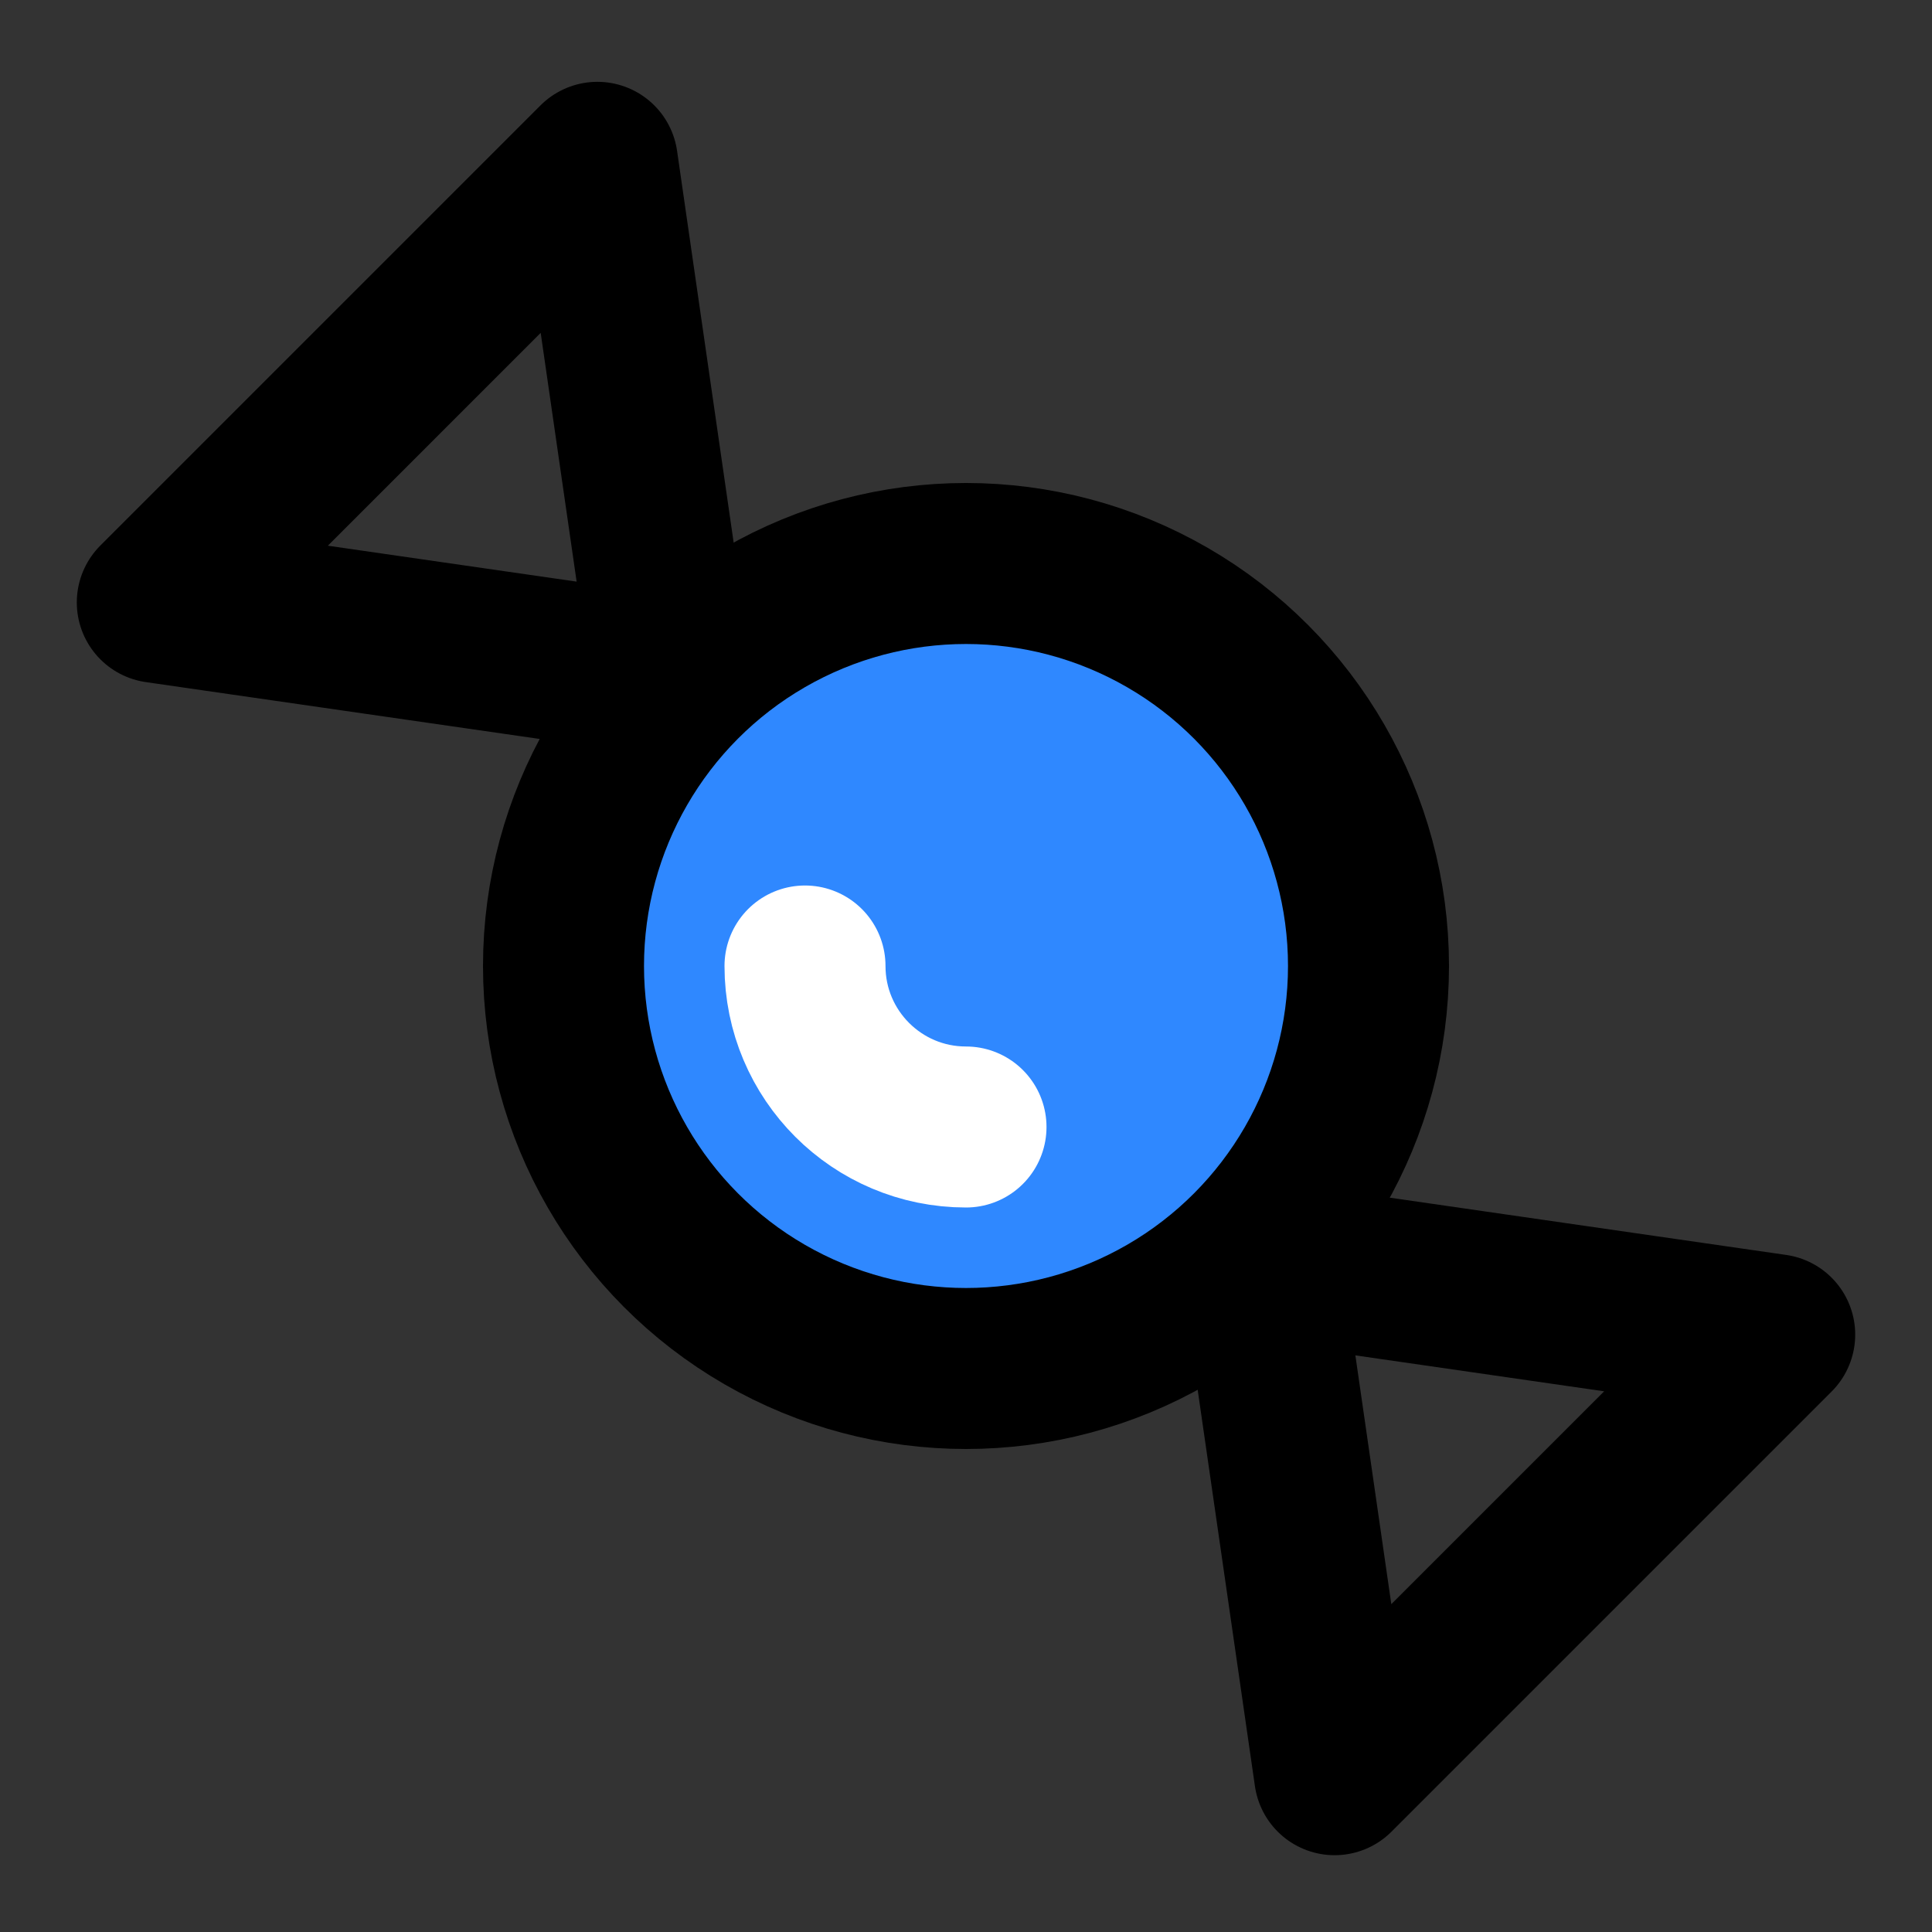
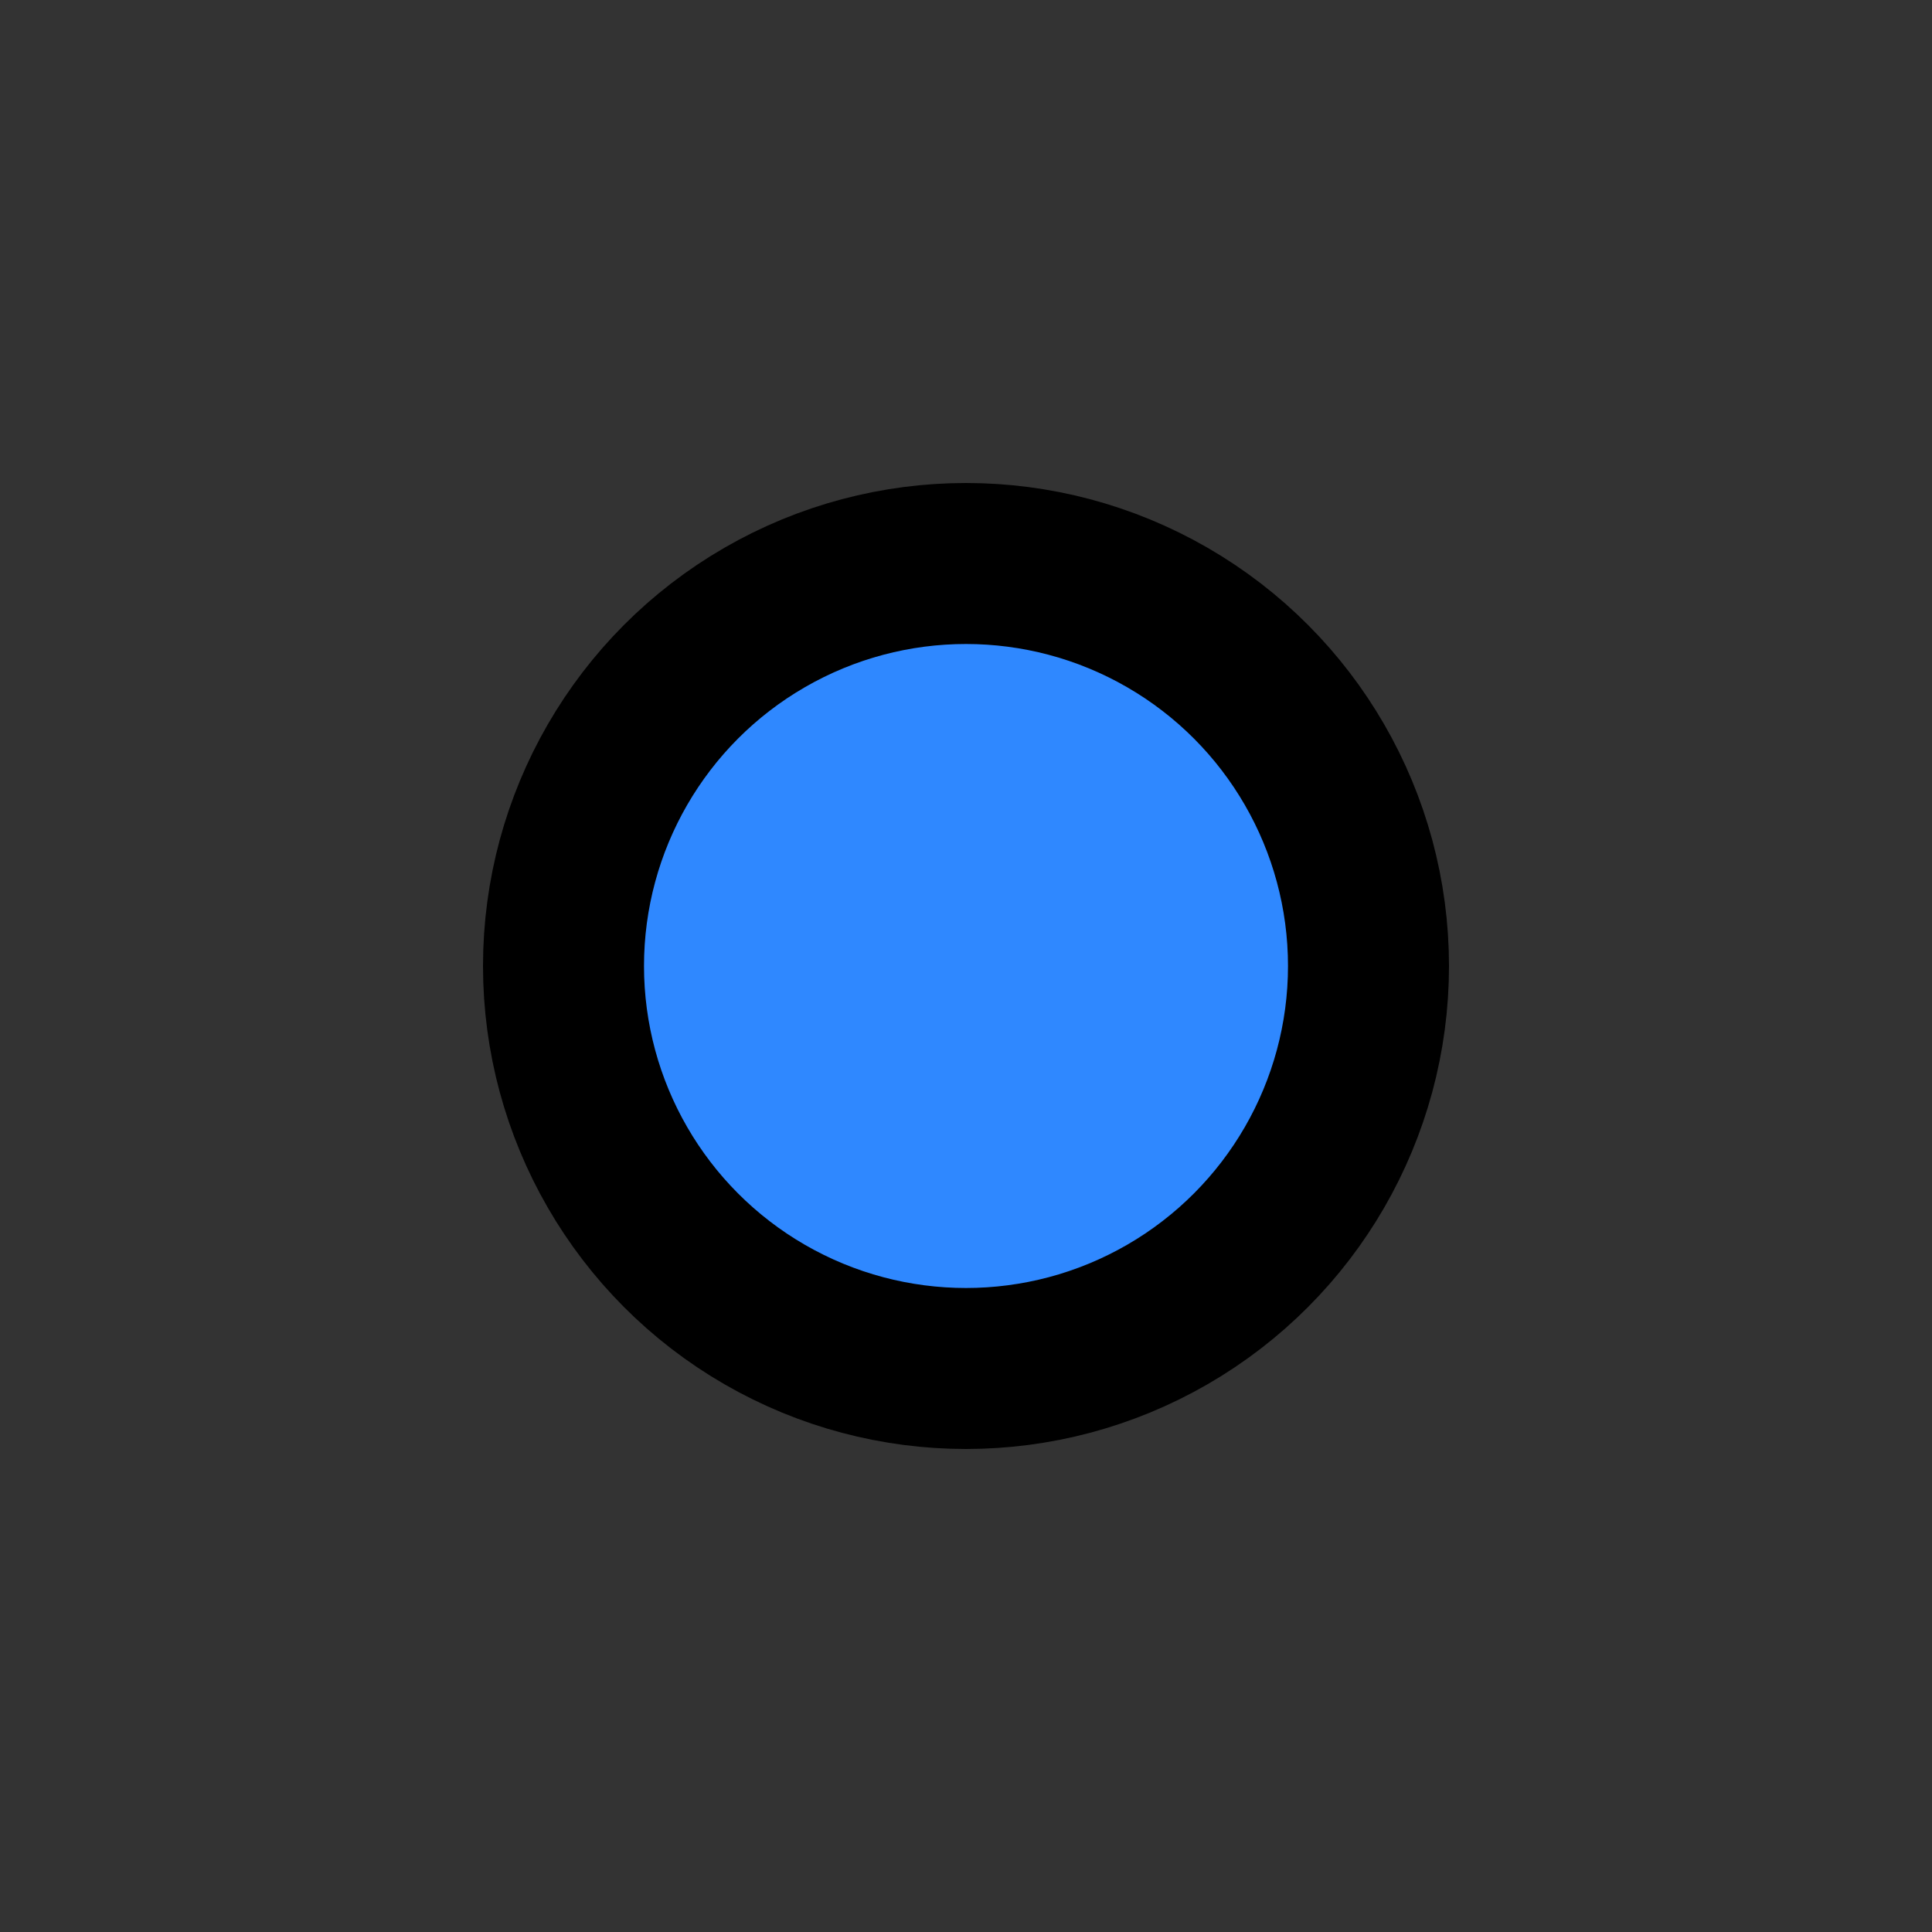
<svg xmlns="http://www.w3.org/2000/svg" width="800px" height="800px" viewBox="0 0 48 48" fill="none">
  <rect x="0" y="0" width="48" height="48" fill="#333333" stroke="none" />
  <circle cx="24" cy="24" r="10" fill="#2F88FF" stroke="#000000" stroke-width="4" stroke-linecap="round" stroke-linejoin="round" />
-   <path d="M24 28C21.791 28 20 26.209 20 24" stroke="white" stroke-width="4" stroke-linecap="round" />
-   <path d="M16.688 16.812L3.908 14.967L14.842 4.033L16.688 16.812Z" stroke="#000000" stroke-width="4" stroke-linejoin="round" />
-   <path d="M31.312 31.312L44.092 33.158L33.158 44.092L31.312 31.312Z" stroke="#000000" stroke-width="4" stroke-linejoin="round" />
</svg>